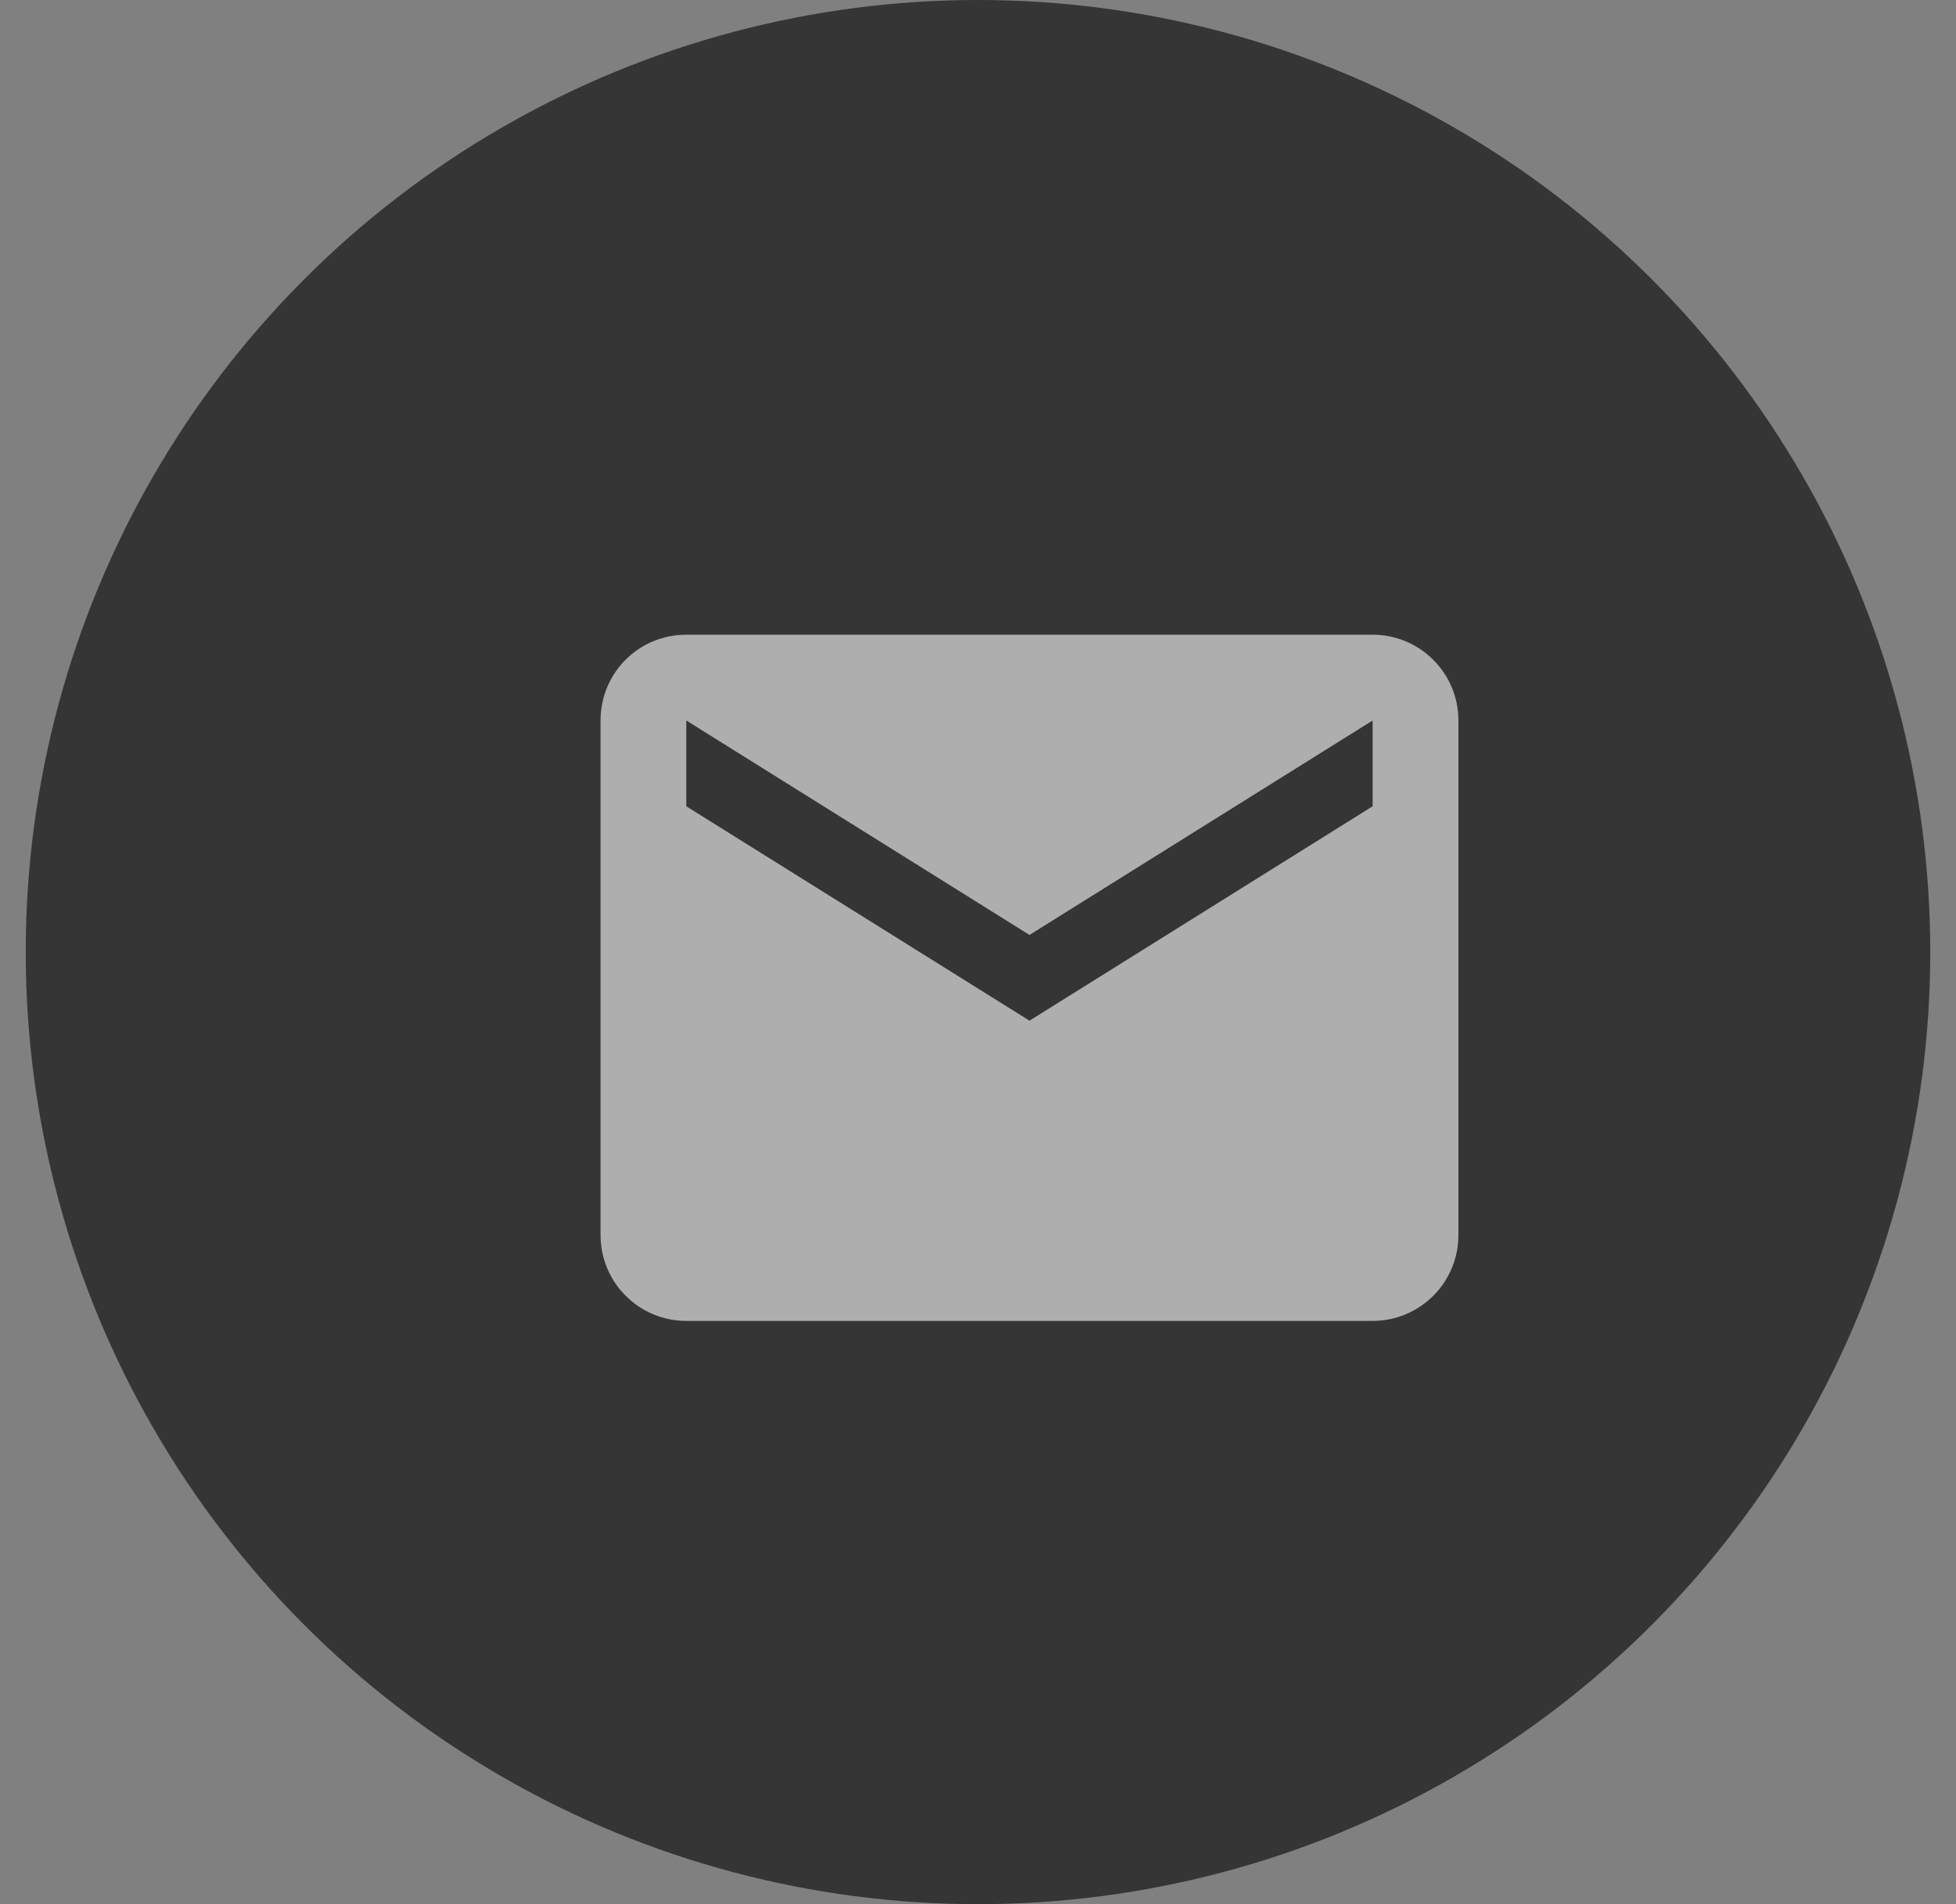
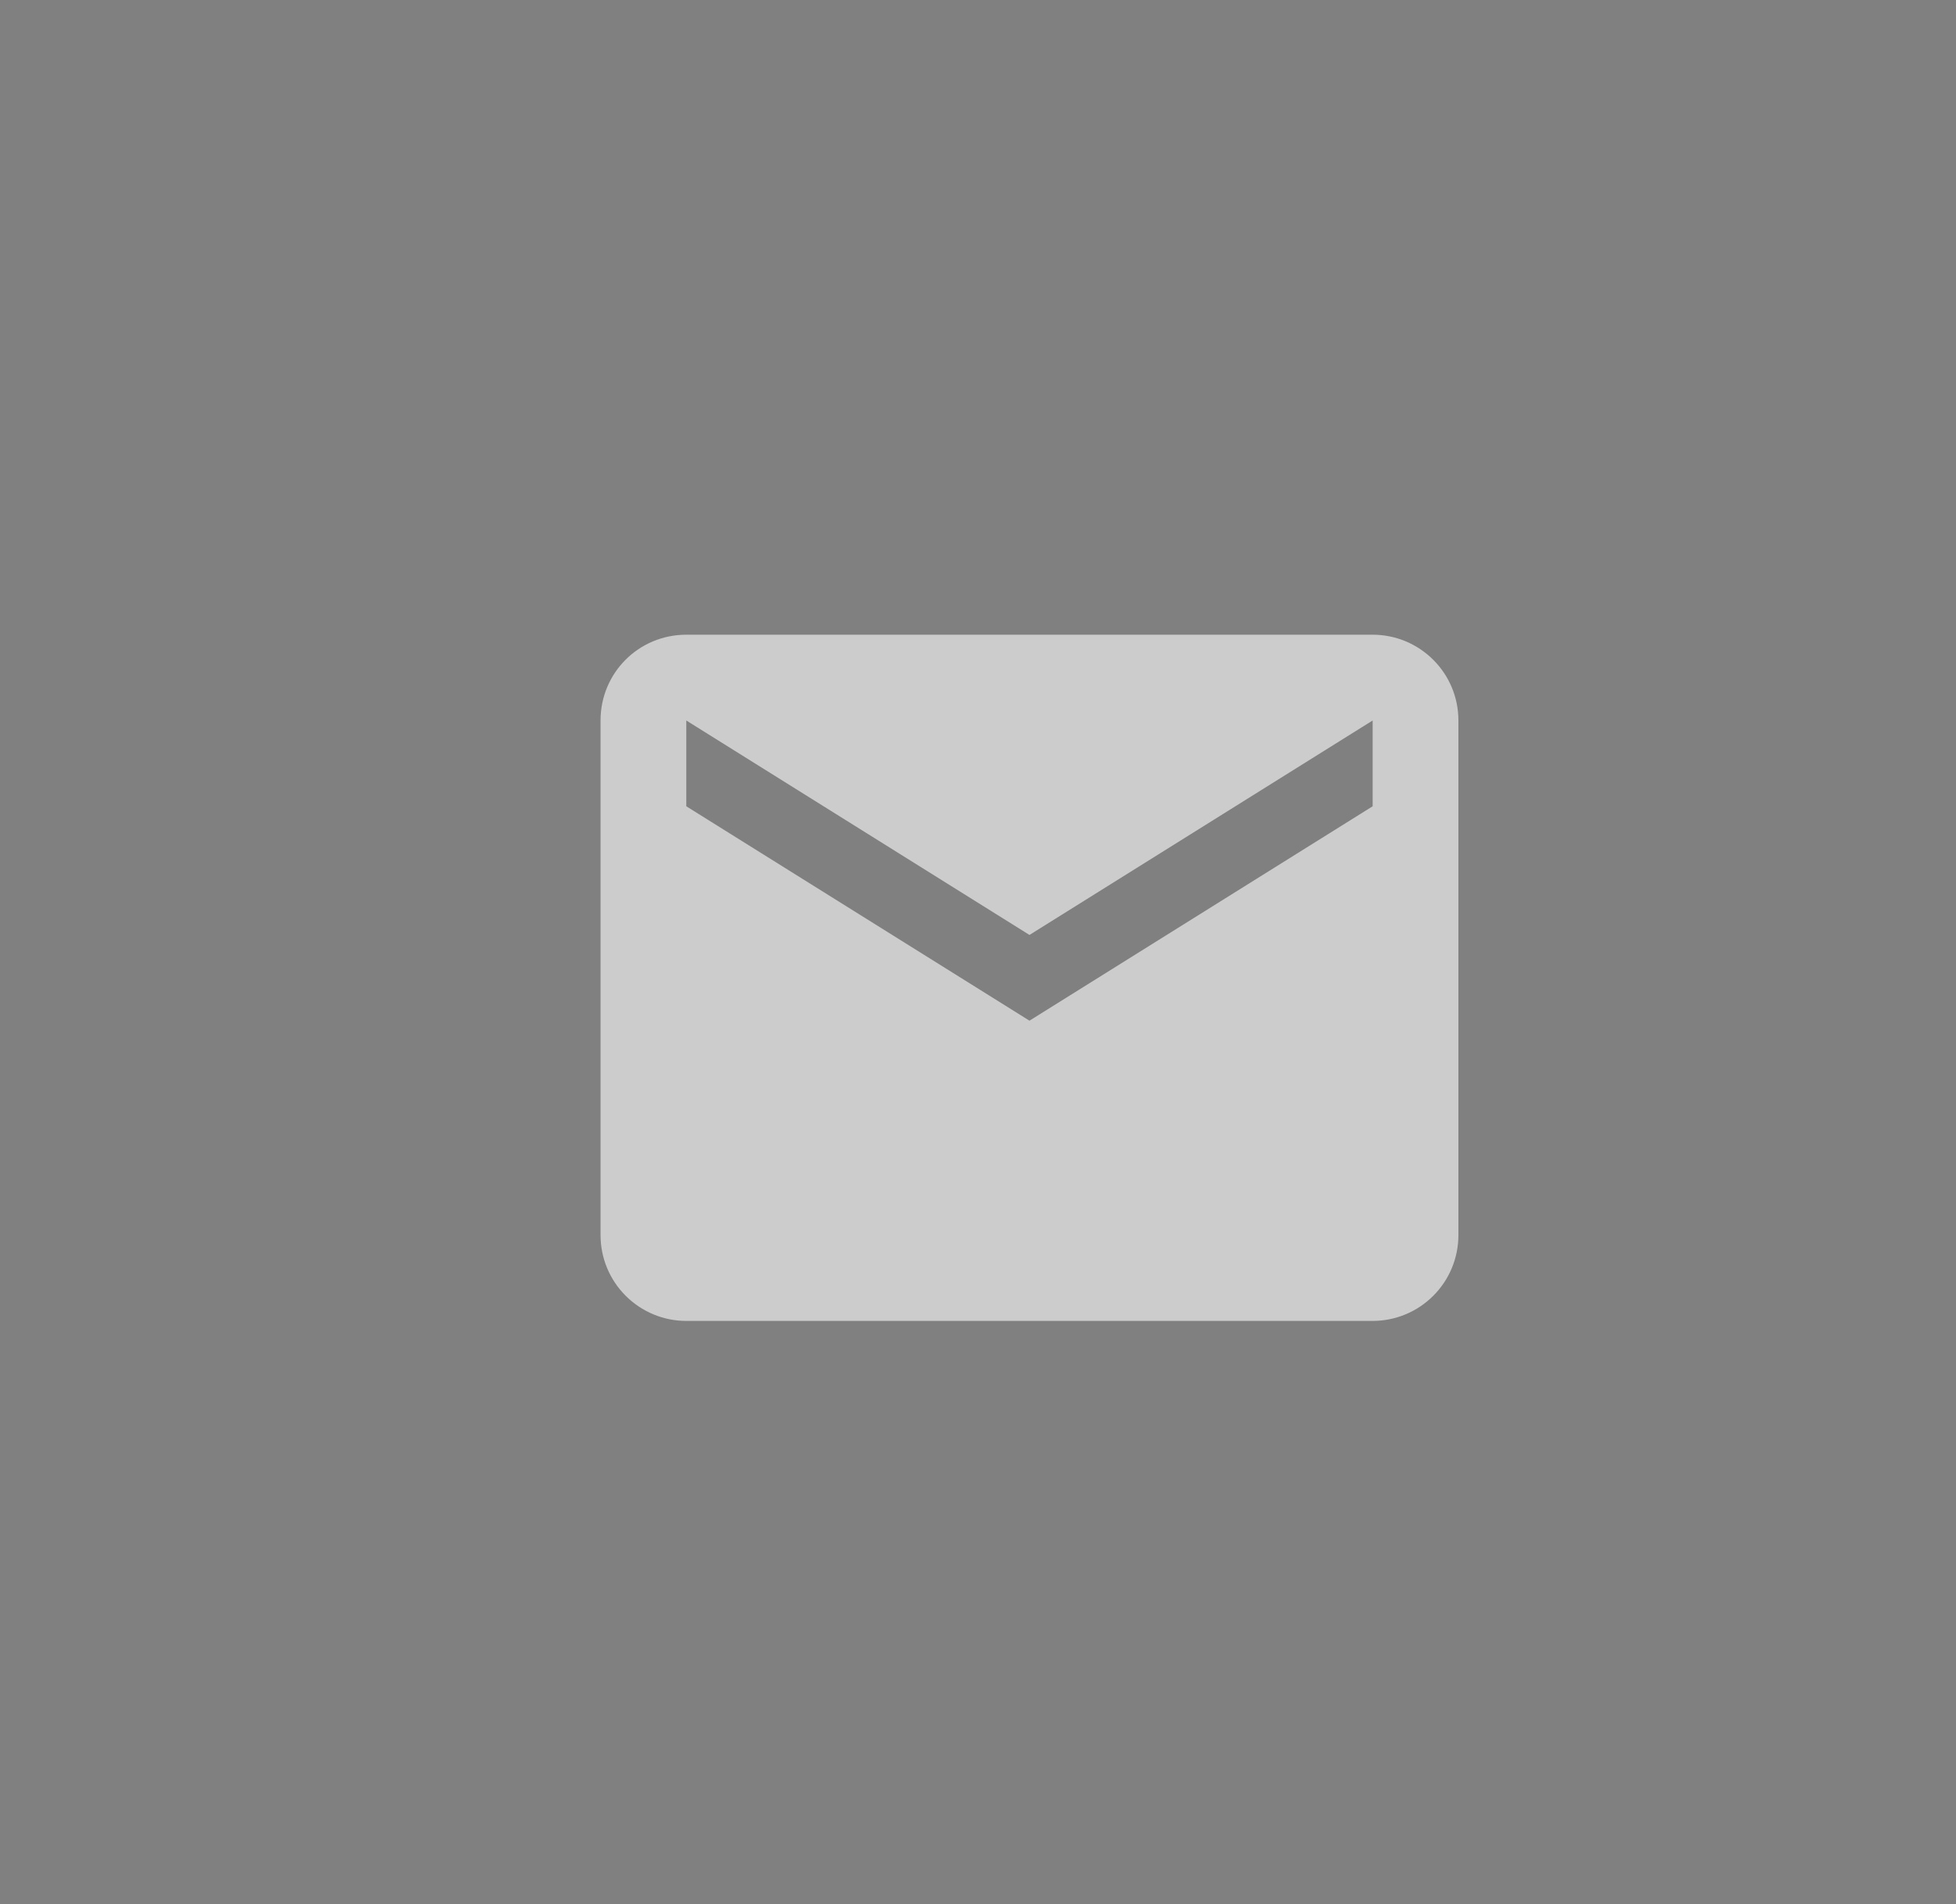
<svg xmlns="http://www.w3.org/2000/svg" width="38" height="37" viewBox="0 0 38 37" fill="none">
  <rect x="0" y="0" width="38" height="37" fill="#808080" stroke="none" />
-   <circle cx="19" cy="18.5" r="18.5" fill="#353535" />
  <path d="M26.667 15.667L20 19.833L13.333 15.667V14L20 18.167L26.667 14M26.667 12.333H13.333C12.408 12.333 11.667 13.075 11.667 14V24C11.667 24.442 11.842 24.866 12.155 25.178C12.467 25.491 12.891 25.667 13.333 25.667H26.667C27.109 25.667 27.533 25.491 27.845 25.178C28.158 24.866 28.333 24.442 28.333 24V14C28.333 13.075 27.583 12.333 26.667 12.333Z" fill="white" fill-opacity="0.6" />
</svg>